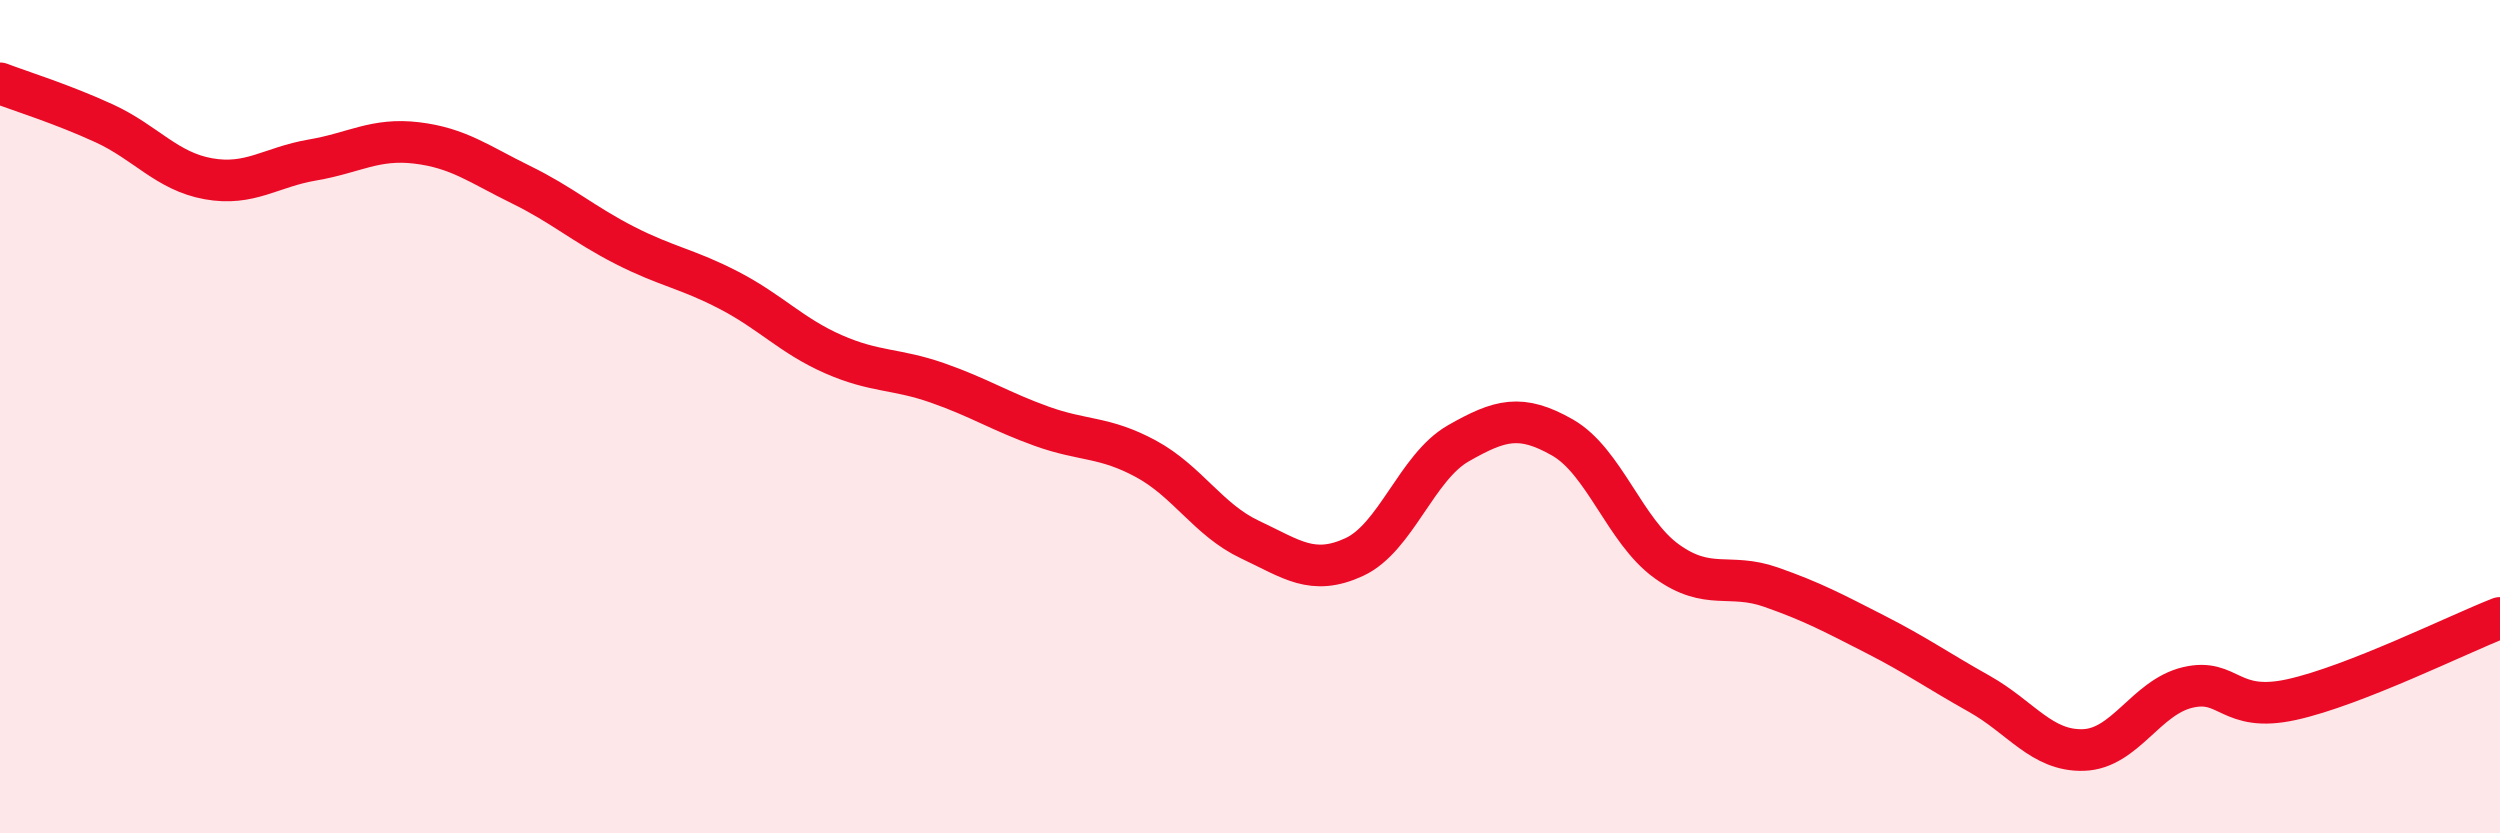
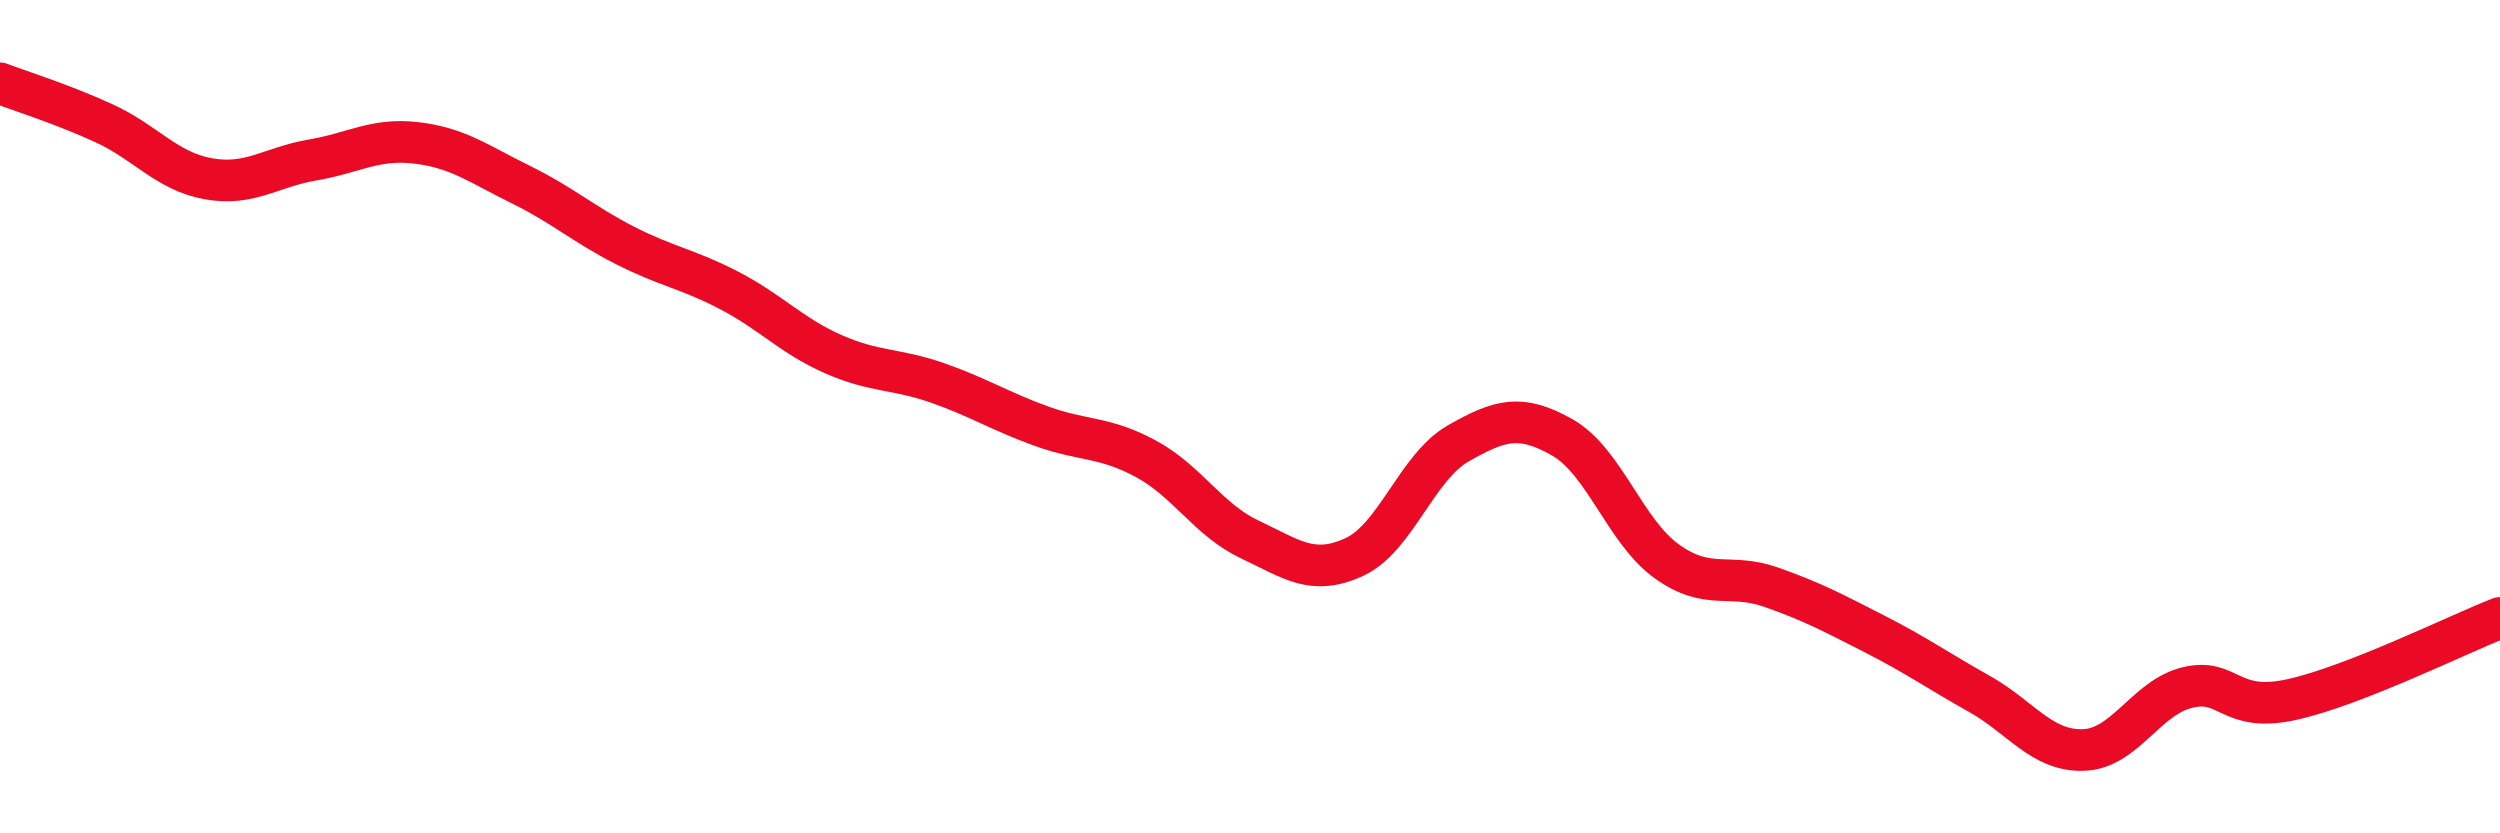
<svg xmlns="http://www.w3.org/2000/svg" width="60" height="20" viewBox="0 0 60 20">
-   <path d="M 0,2 C 0.5,2.19 1.5,2.5 2.5,2.96 C 3.5,3.42 4,4.11 5,4.29 C 6,4.47 6.5,4.01 7.5,3.84 C 8.5,3.67 9,3.31 10,3.43 C 11,3.55 11.5,3.94 12.5,4.43 C 13.5,4.92 14,5.38 15,5.89 C 16,6.4 16.5,6.45 17.5,6.97 C 18.5,7.49 19,8.06 20,8.5 C 21,8.94 21.5,8.84 22.5,9.19 C 23.5,9.54 24,9.87 25,10.23 C 26,10.59 26.5,10.47 27.5,11.01 C 28.5,11.55 29,12.48 30,12.95 C 31,13.42 31.5,13.83 32.5,13.37 C 33.5,12.91 34,11.21 35,10.64 C 36,10.07 36.5,9.93 37.5,10.5 C 38.5,11.07 39,12.75 40,13.47 C 41,14.19 41.5,13.74 42.5,14.09 C 43.5,14.44 44,14.71 45,15.22 C 46,15.73 46.5,16.09 47.5,16.65 C 48.5,17.21 49,18.03 50,18 C 51,17.97 51.5,16.74 52.5,16.5 C 53.5,16.26 53.5,17.12 55,16.79 C 56.5,16.46 59,15.22 60,14.83L60 20L0 20Z" fill="#EB0A25" opacity="0.1" stroke-linecap="round" stroke-linejoin="round" />
  <path d="M 0,2 C 0.5,2.19 1.5,2.5 2.5,2.96 C 3.5,3.42 4,4.11 5,4.29 C 6,4.47 6.5,4.01 7.5,3.84 C 8.5,3.67 9,3.31 10,3.43 C 11,3.55 11.5,3.94 12.5,4.43 C 13.5,4.92 14,5.38 15,5.89 C 16,6.4 16.5,6.45 17.5,6.97 C 18.5,7.49 19,8.06 20,8.5 C 21,8.94 21.5,8.84 22.5,9.19 C 23.5,9.54 24,9.87 25,10.23 C 26,10.59 26.5,10.47 27.5,11.01 C 28.5,11.55 29,12.48 30,12.95 C 31,13.42 31.5,13.83 32.5,13.37 C 33.5,12.91 34,11.21 35,10.64 C 36,10.07 36.5,9.93 37.5,10.5 C 38.5,11.07 39,12.75 40,13.47 C 41,14.19 41.5,13.74 42.5,14.09 C 43.5,14.44 44,14.71 45,15.22 C 46,15.73 46.5,16.09 47.5,16.65 C 48.5,17.21 49,18.03 50,18 C 51,17.97 51.5,16.74 52.5,16.5 C 53.5,16.26 53.5,17.12 55,16.79 C 56.5,16.46 59,15.22 60,14.83" stroke="#EB0A25" stroke-width="1" fill="none" stroke-linecap="round" stroke-linejoin="round" />
</svg>